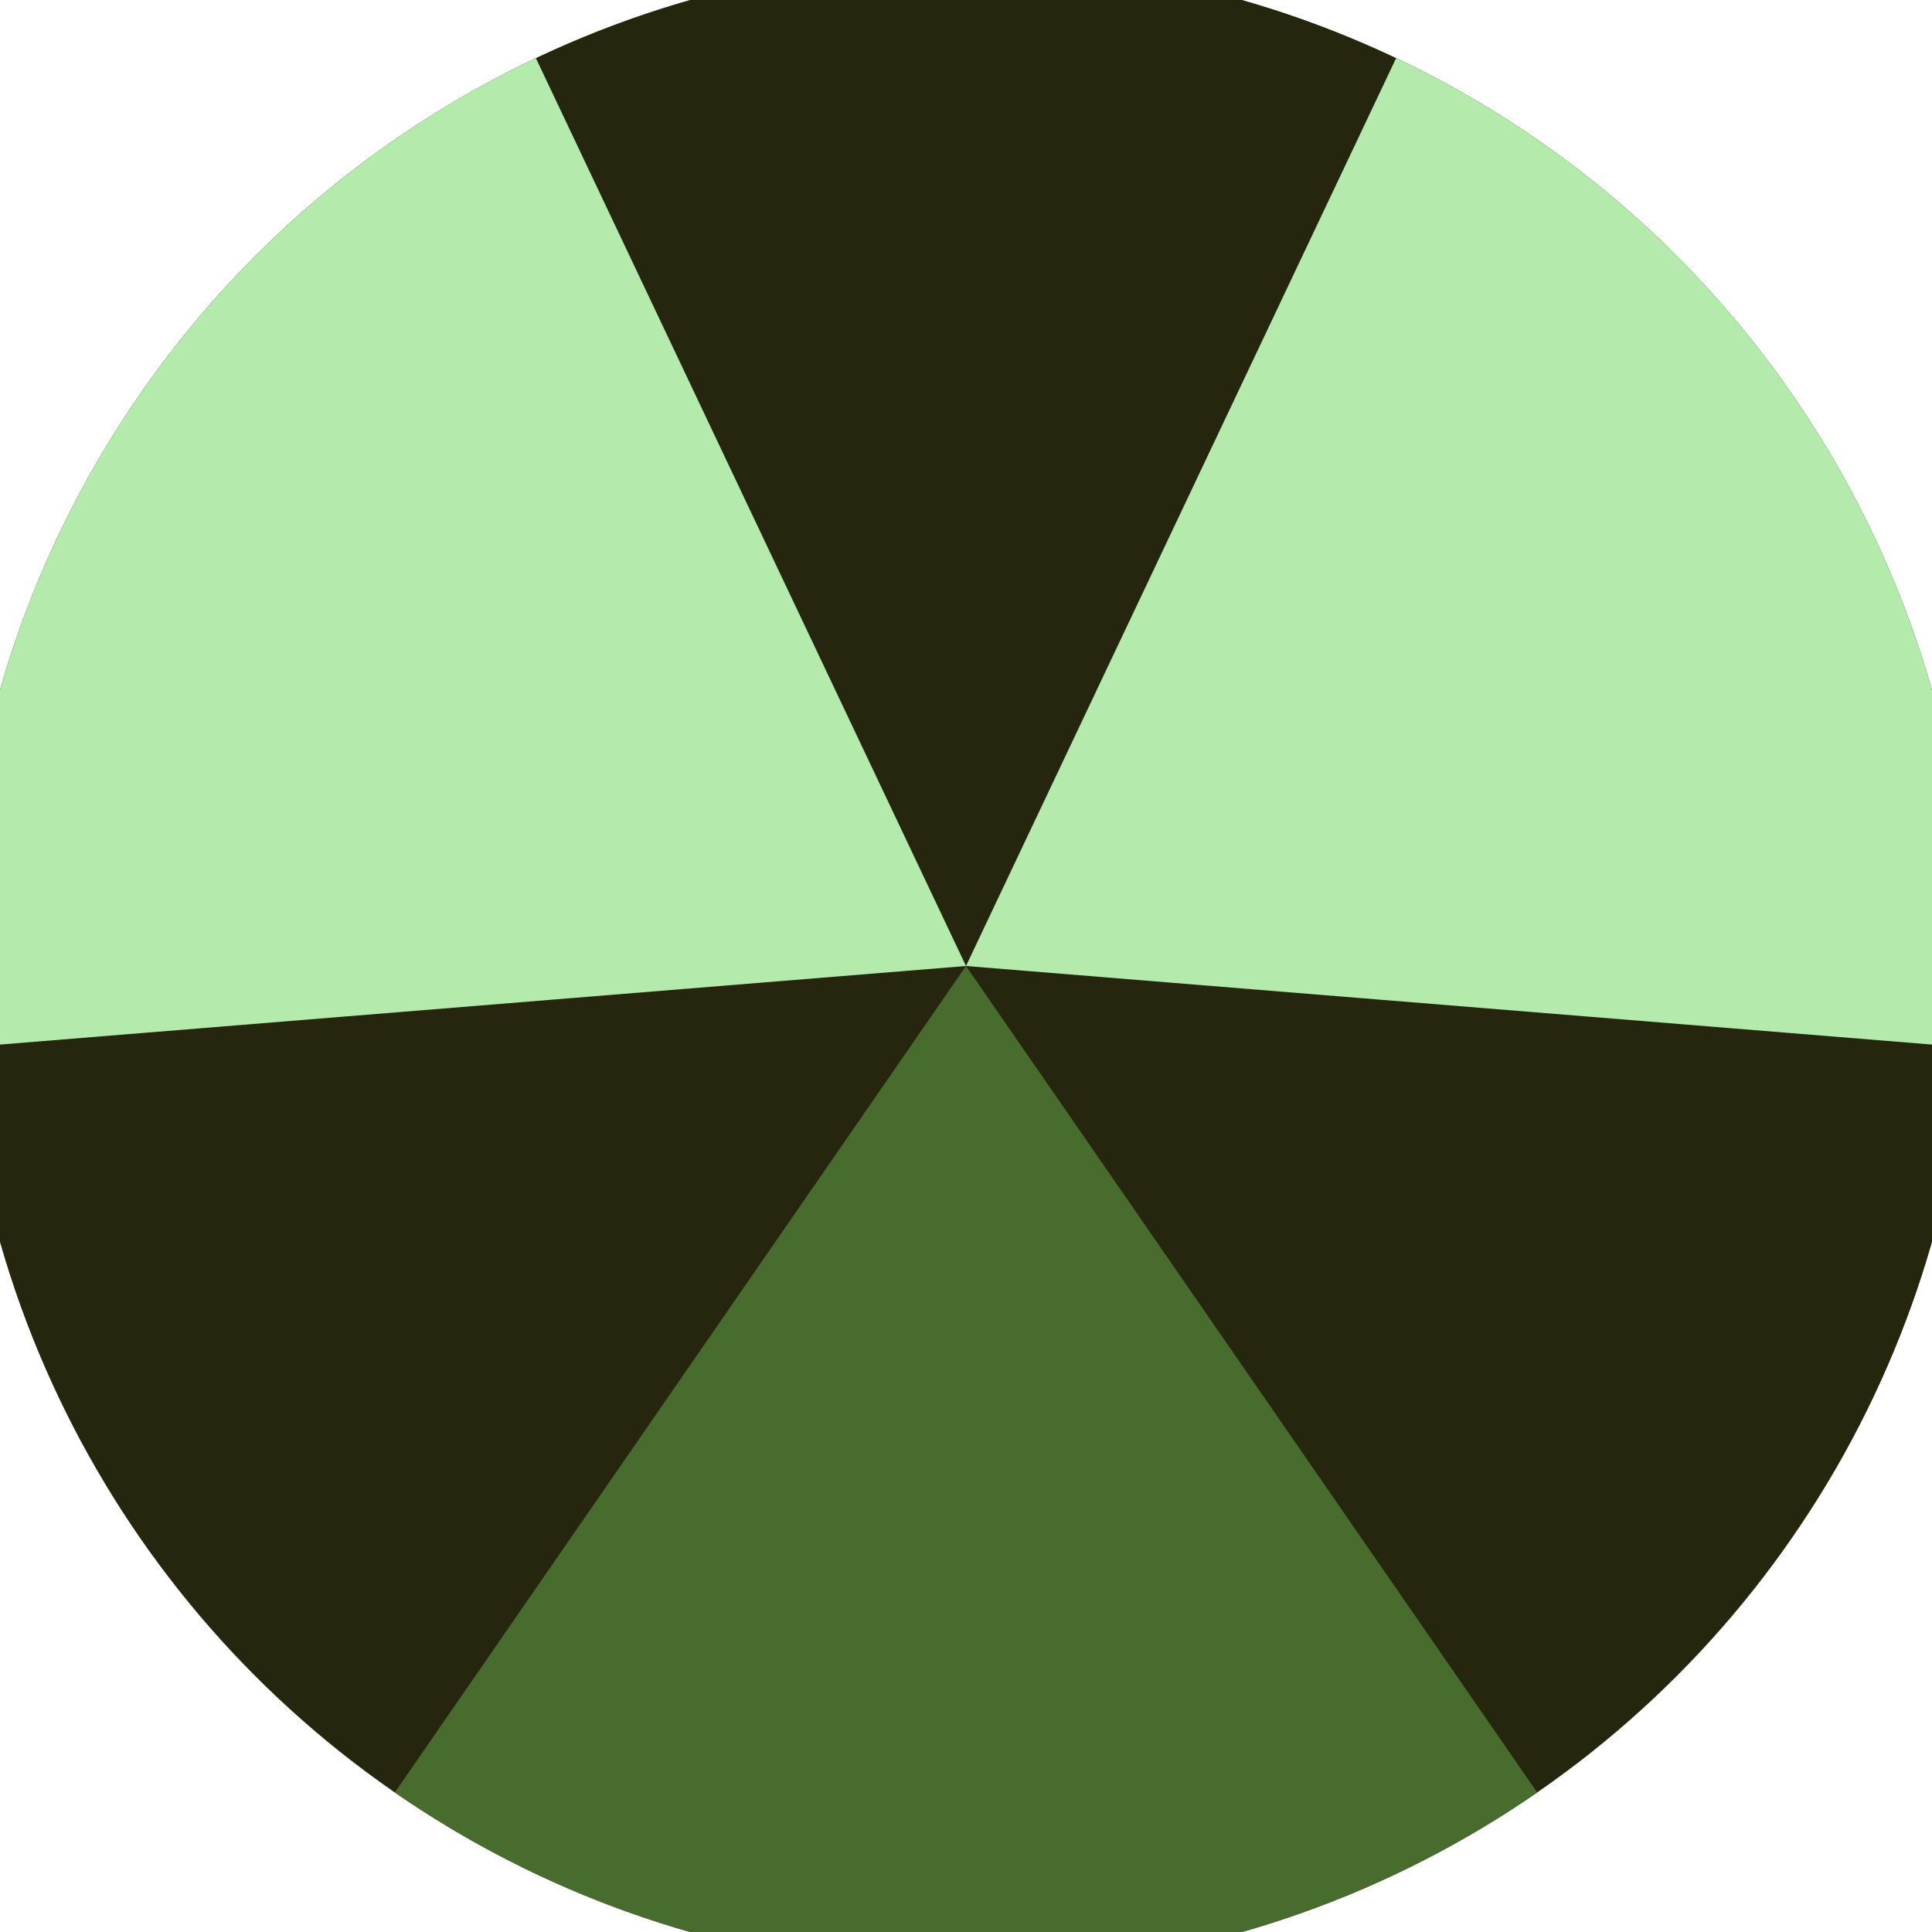
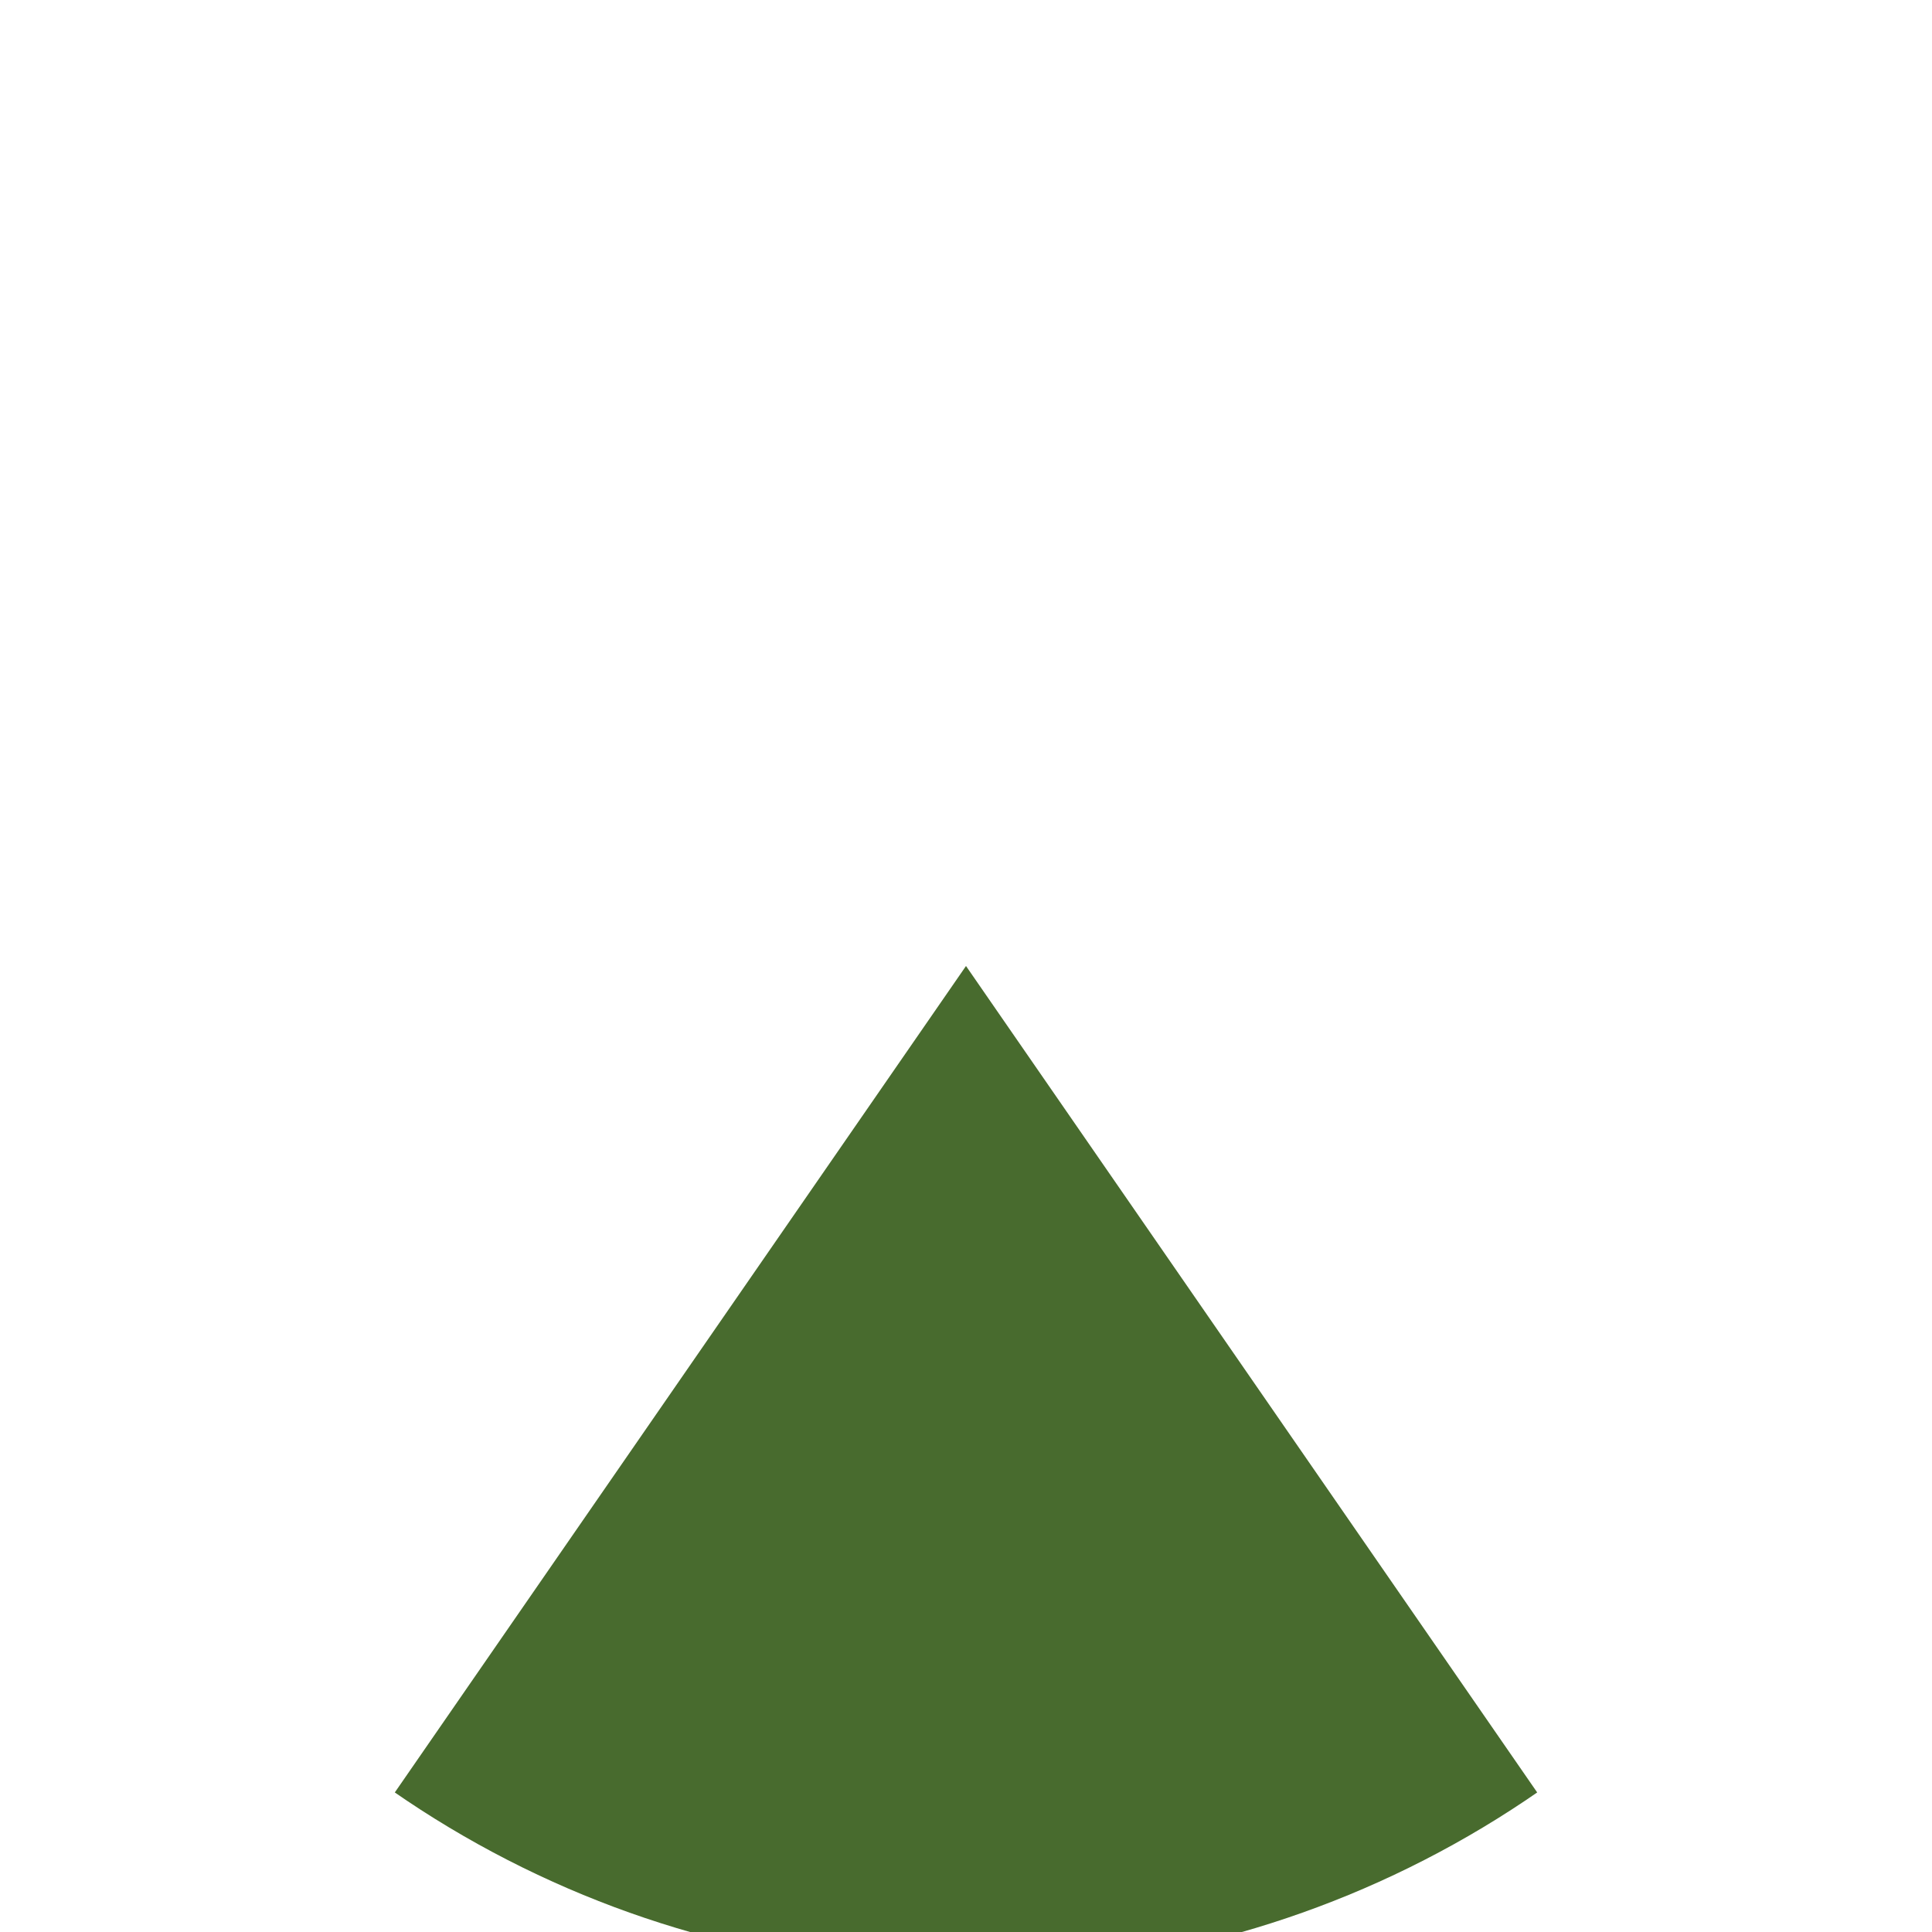
<svg xmlns="http://www.w3.org/2000/svg" width="128" height="128" viewBox="0 0 100 100" shape-rendering="geometricPrecision">
  <defs>
    <clipPath id="clip">
      <circle cx="50" cy="50" r="52" />
    </clipPath>
  </defs>
  <g transform="rotate(180 50 50)">
-     <rect x="0" y="0" width="100" height="100" fill="#26250d" clip-path="url(#clip)" />
    <path d="M 50 50 L -6.856 -32.264 L 106.856 -32.264 Z" fill="#486b2e" clip-path="url(#clip)" />
-     <path d="M 50 50 L 7.185 140.371 L -49.671 41.893 Z                           M 50 50 L 149.671 41.893 L 92.815 140.371" fill="#b4ebad" clip-path="url(#clip)" />
  </g>
</svg>